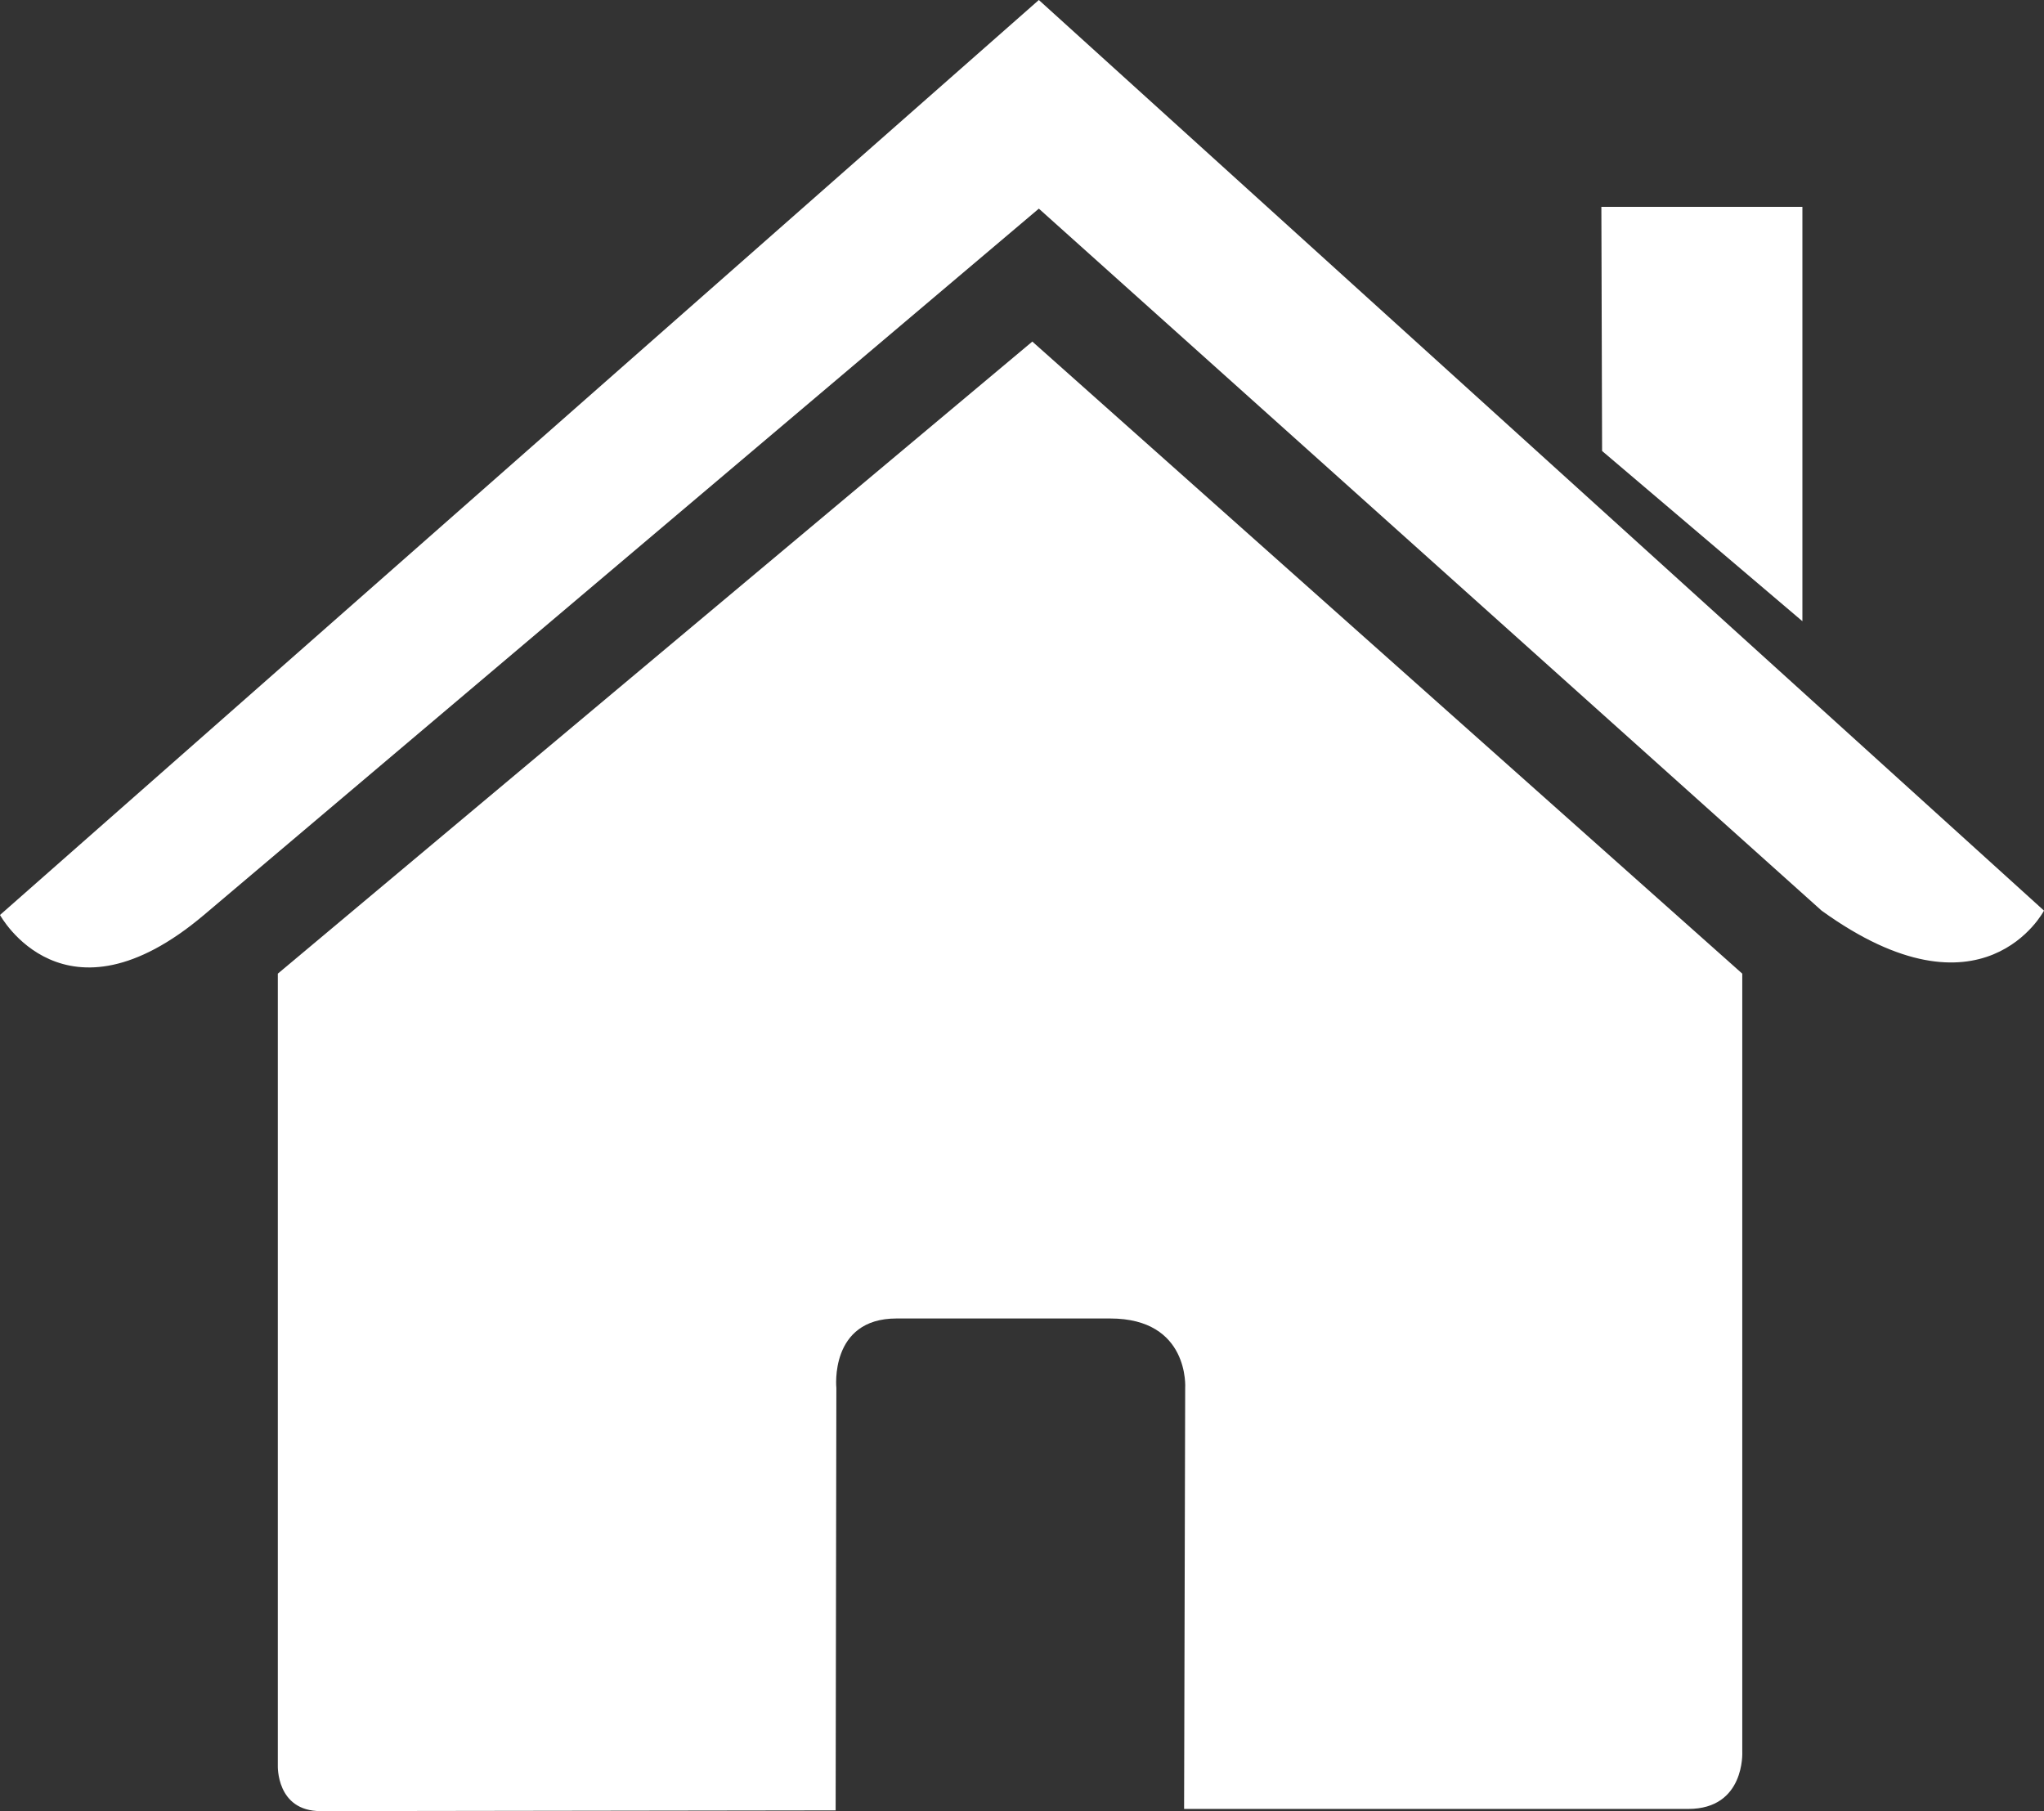
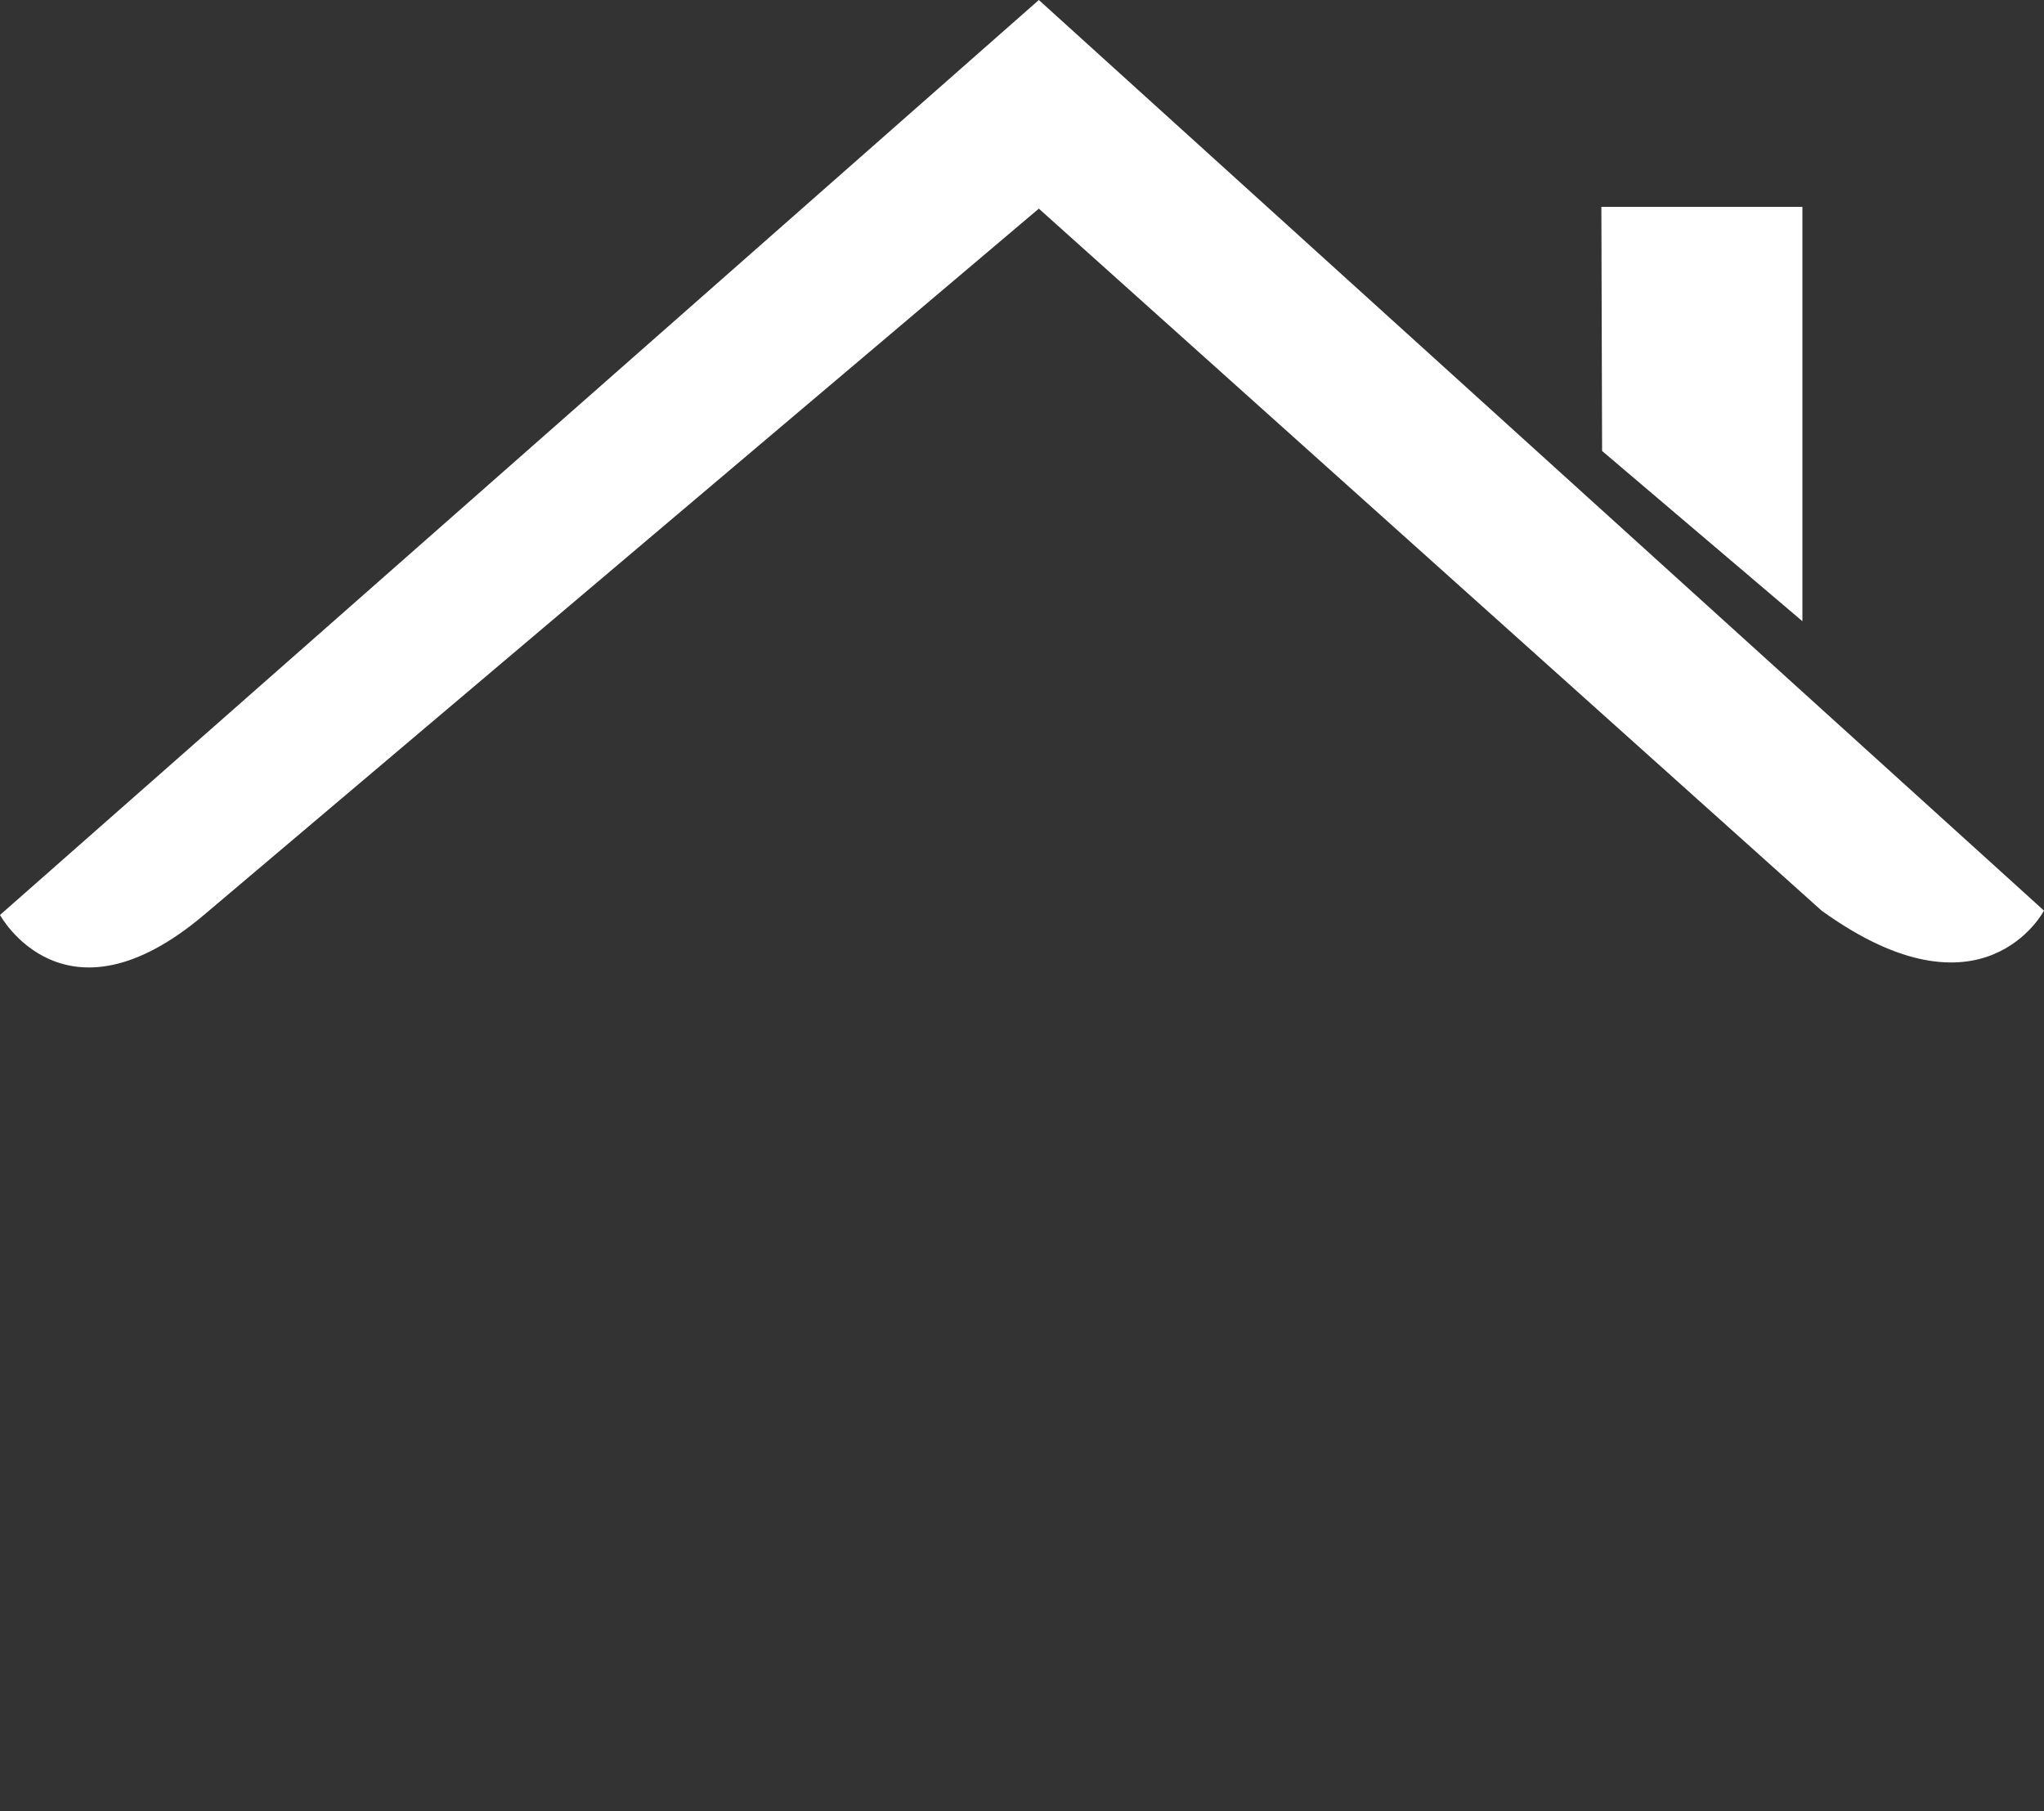
<svg xmlns="http://www.w3.org/2000/svg" id="Layer_1" viewBox="0 0 56.43 50">
  <rect x="0" y="0" width="56.43" height="50" fill="#333333" stroke="none" />
  <defs>
    <style>.cls-1{fill:#fff}</style>
  </defs>
  <g id="c14_house">
-     <path class="cls-1" d="M7.67 48.74S7.62 50 8.85 50c1.54 0 14.22-.02 14.22-.02l.02-11.66s-.2-1.92 1.66-1.92h5.9c2.2 0 2.07 1.92 2.07 1.92l-.03 11.62h13.92c1.57 0 1.49-1.57 1.49-1.57V26.88L28.5 9.43 7.67 26.88v21.85z" />
    <path class="cls-1" d="M0 25.26s1.77 3.26 5.63 0l23.05-19.5 21.61 19.38c4.46 3.22 6.14 0 6.14 0L28.68 0 0 25.26zM49.76 5.71h-5.55l.02 6.74 5.53 4.7V5.71z" />
  </g>
</svg>